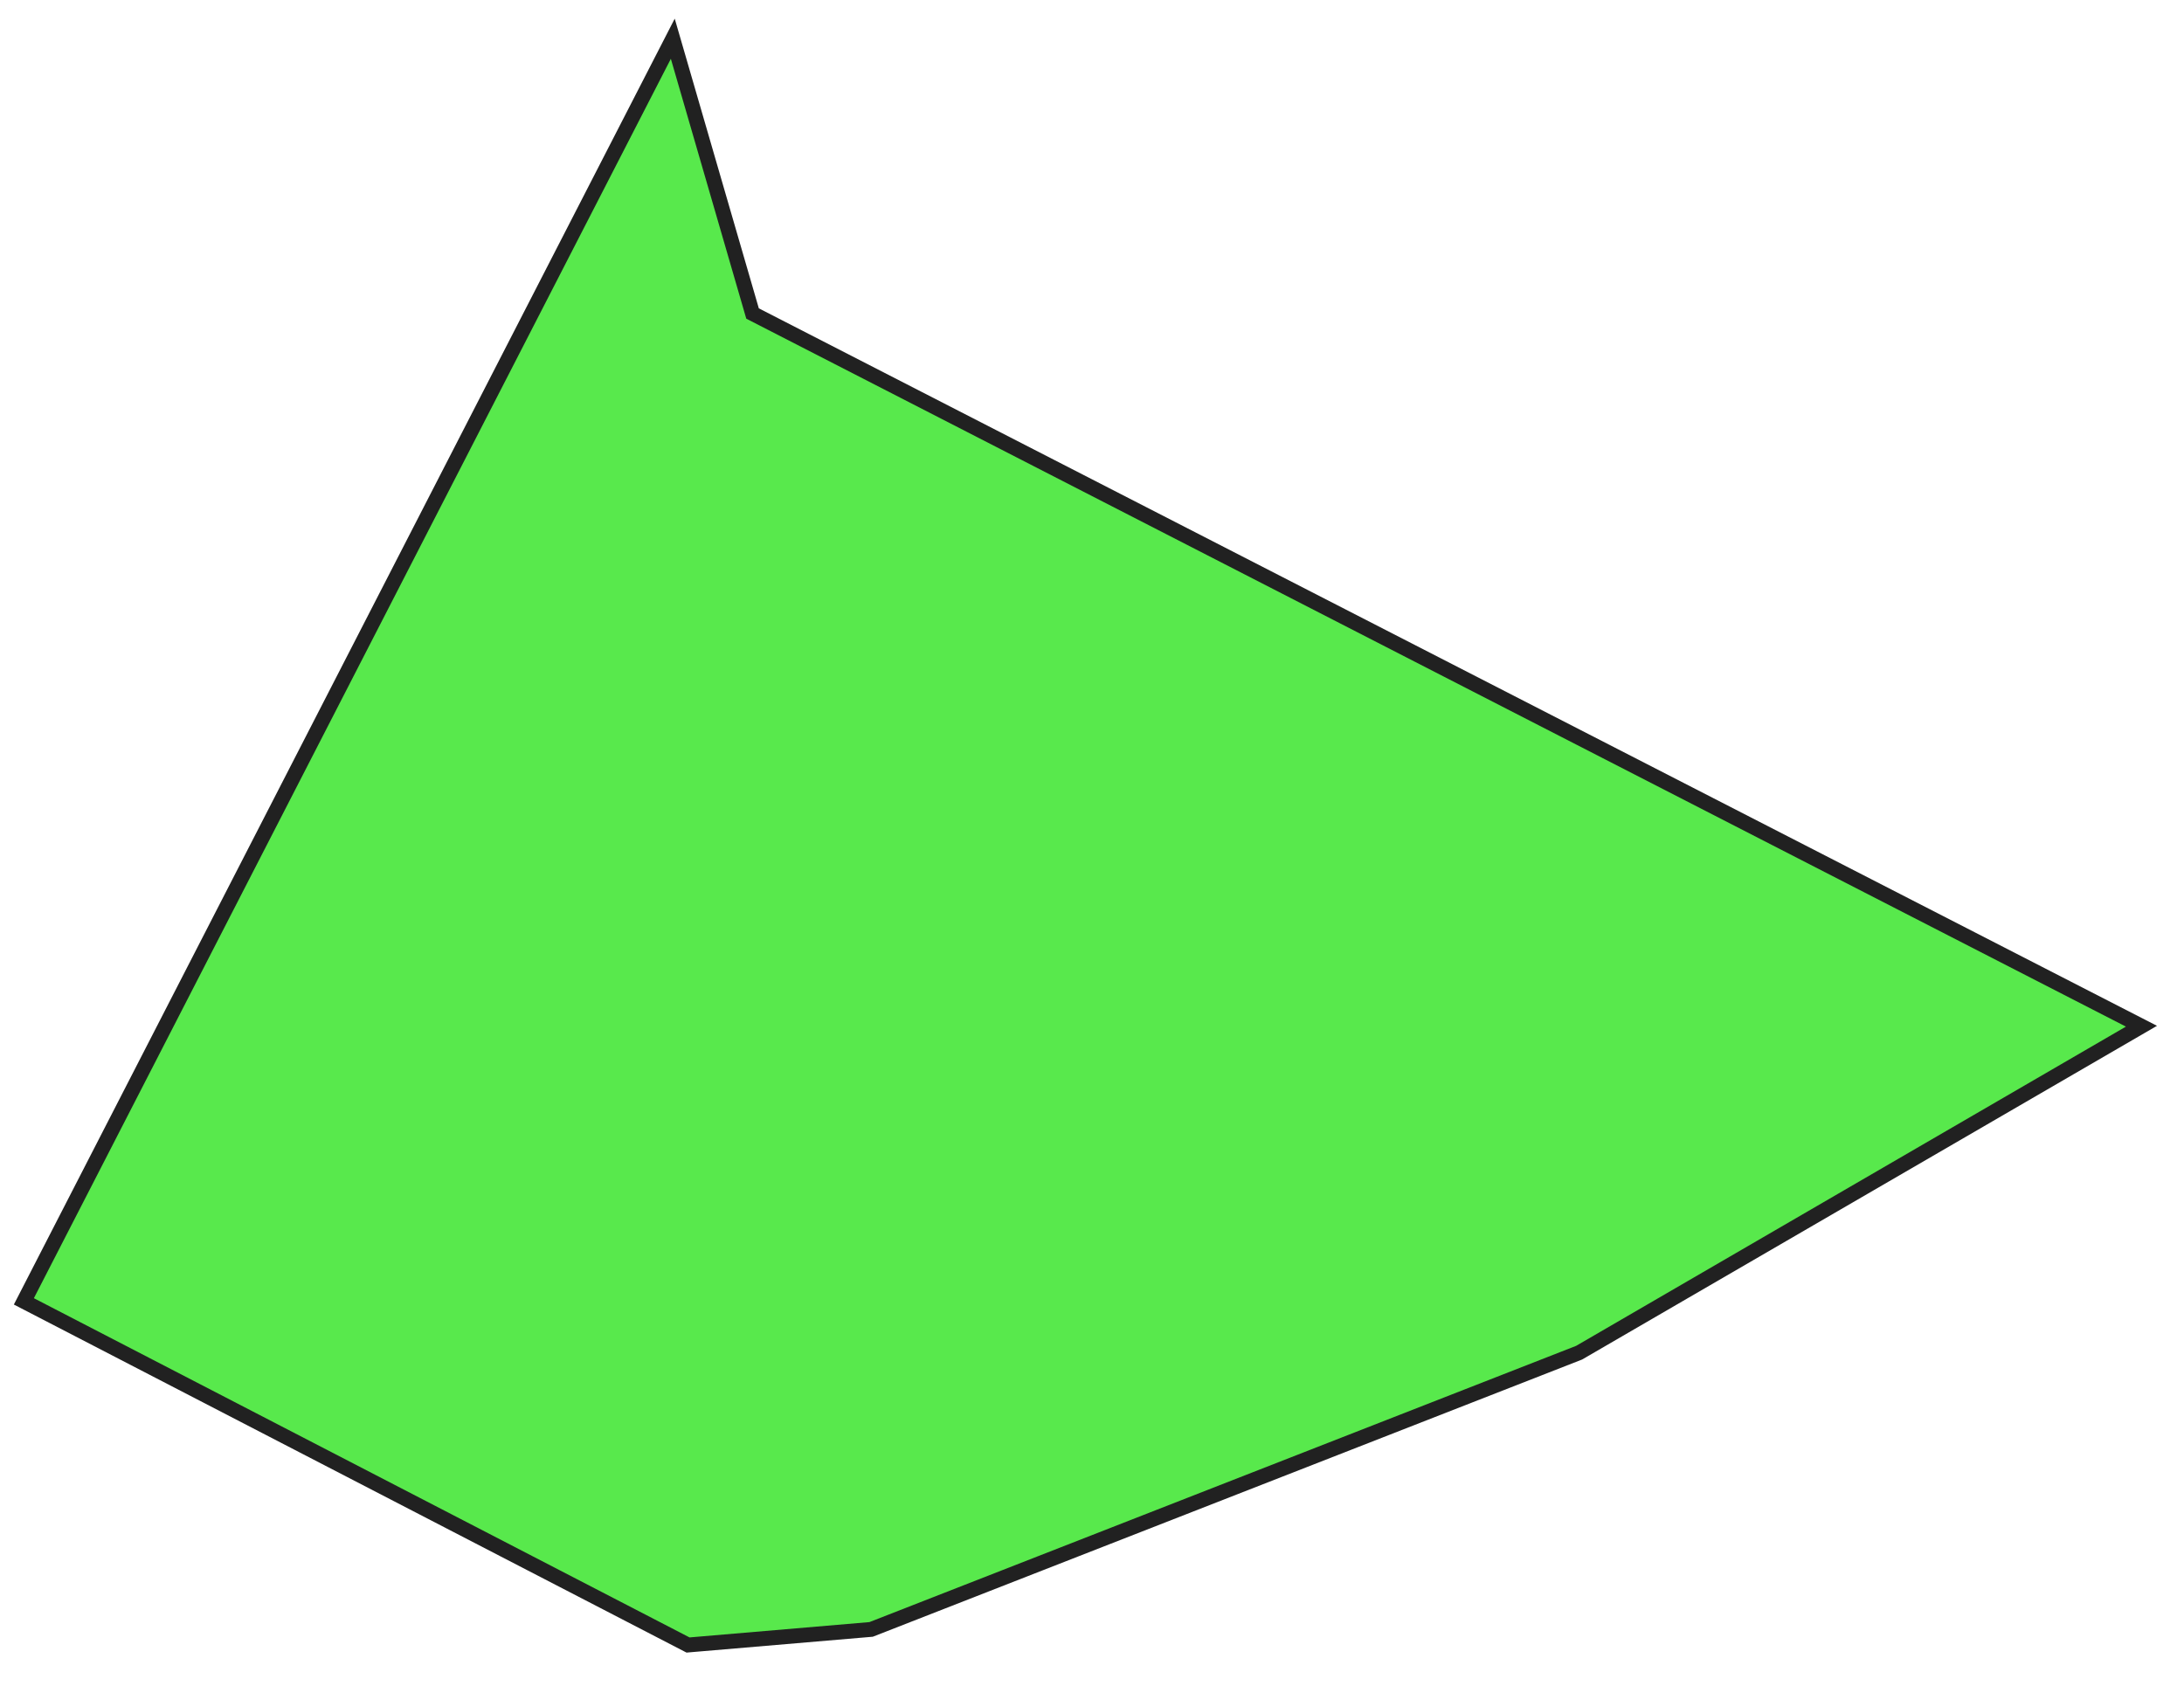
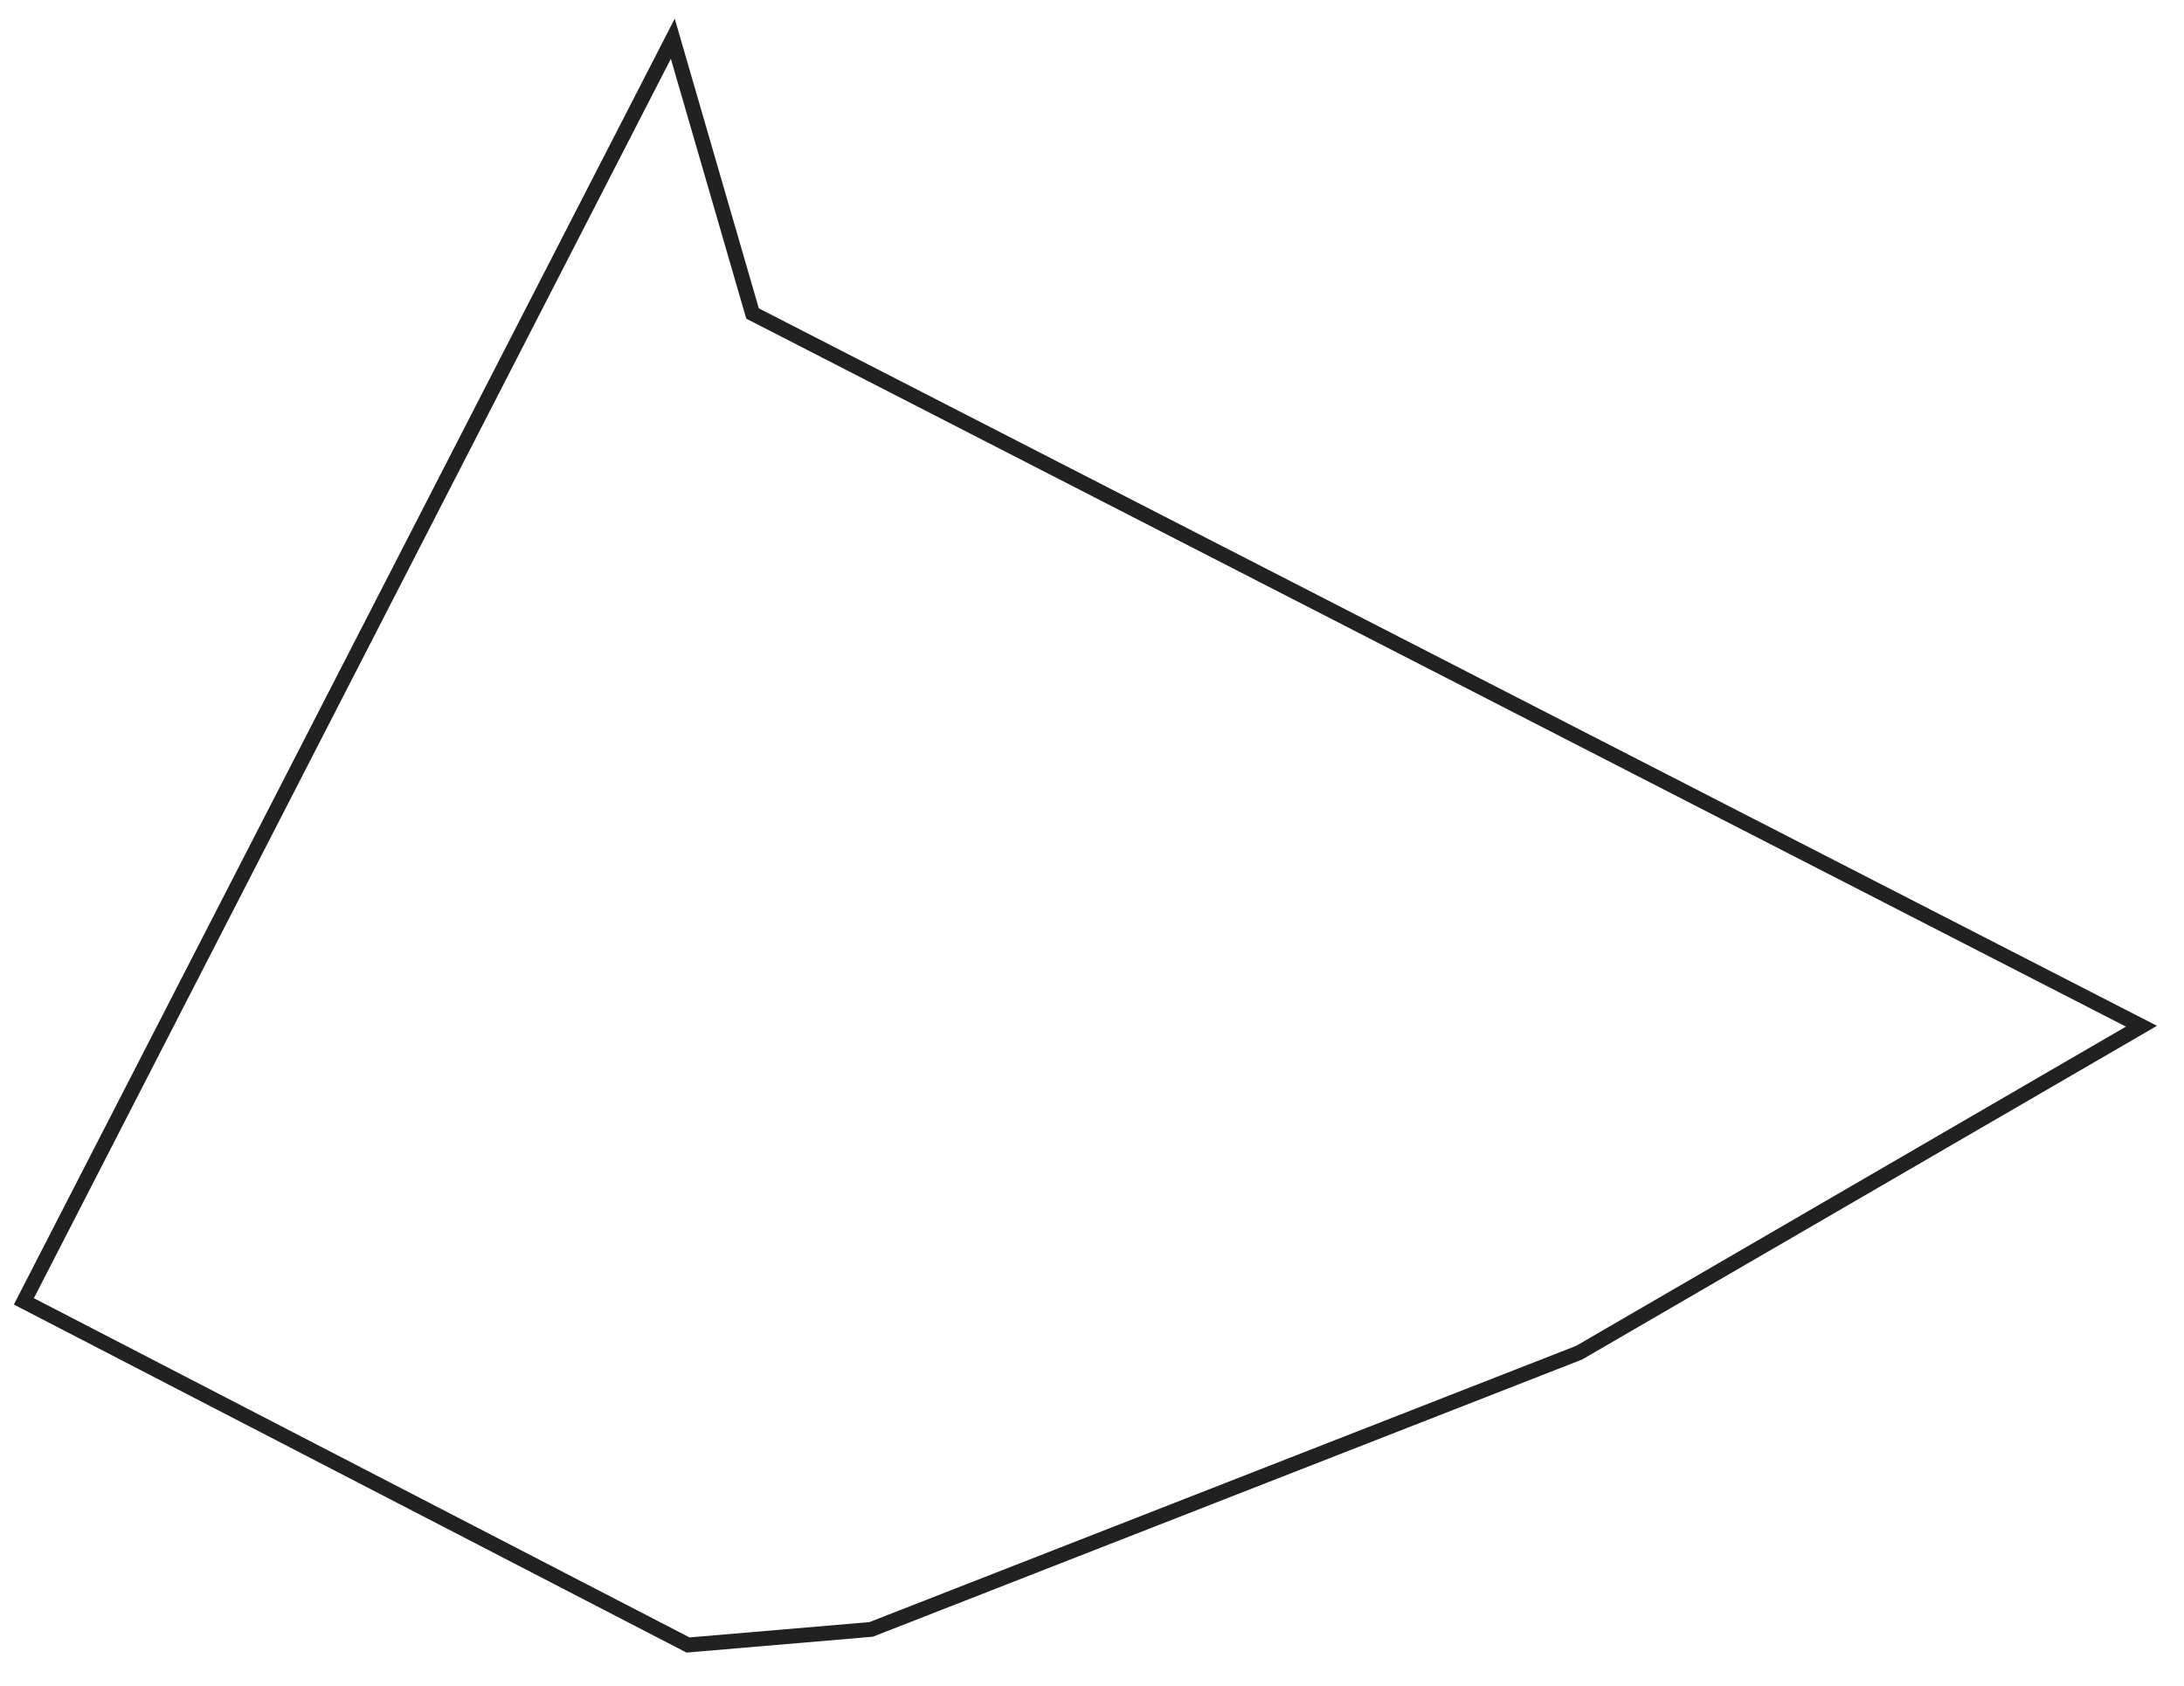
<svg xmlns="http://www.w3.org/2000/svg" width="193" height="149" viewBox="0 0 193 149" fill="none">
-   <path d="M60.802 145.375L2.109 115.006L59.452 3.424L66.501 27.707L189.239 90.691C172.682 100.305 156.128 109.92 139.57 119.534C118.705 127.687 97.846 135.842 76.98 144.001C71.587 144.457 66.191 144.92 60.802 145.379L60.802 145.375Z" fill="#12E000" fill-opacity="0.7" />
  <path d="M59.626 1.65L67.057 27.248L190.613 90.654L139.811 120.144C123.959 126.339 108.108 132.536 92.253 138.731L77.131 144.642L77.035 144.65C71.643 145.106 66.247 145.568 60.857 146.027L60.669 146.043L60.5 145.957L1.225 115.285L59.626 1.647L59.626 1.65ZM187.87 90.726L65.948 28.162L59.283 5.196L2.994 114.725L60.935 144.703C66.232 144.251 71.53 143.797 76.83 143.349L91.776 137.507C107.614 131.315 123.449 125.123 139.284 118.935L187.87 90.723L187.87 90.726Z" fill="#212121" />
</svg>